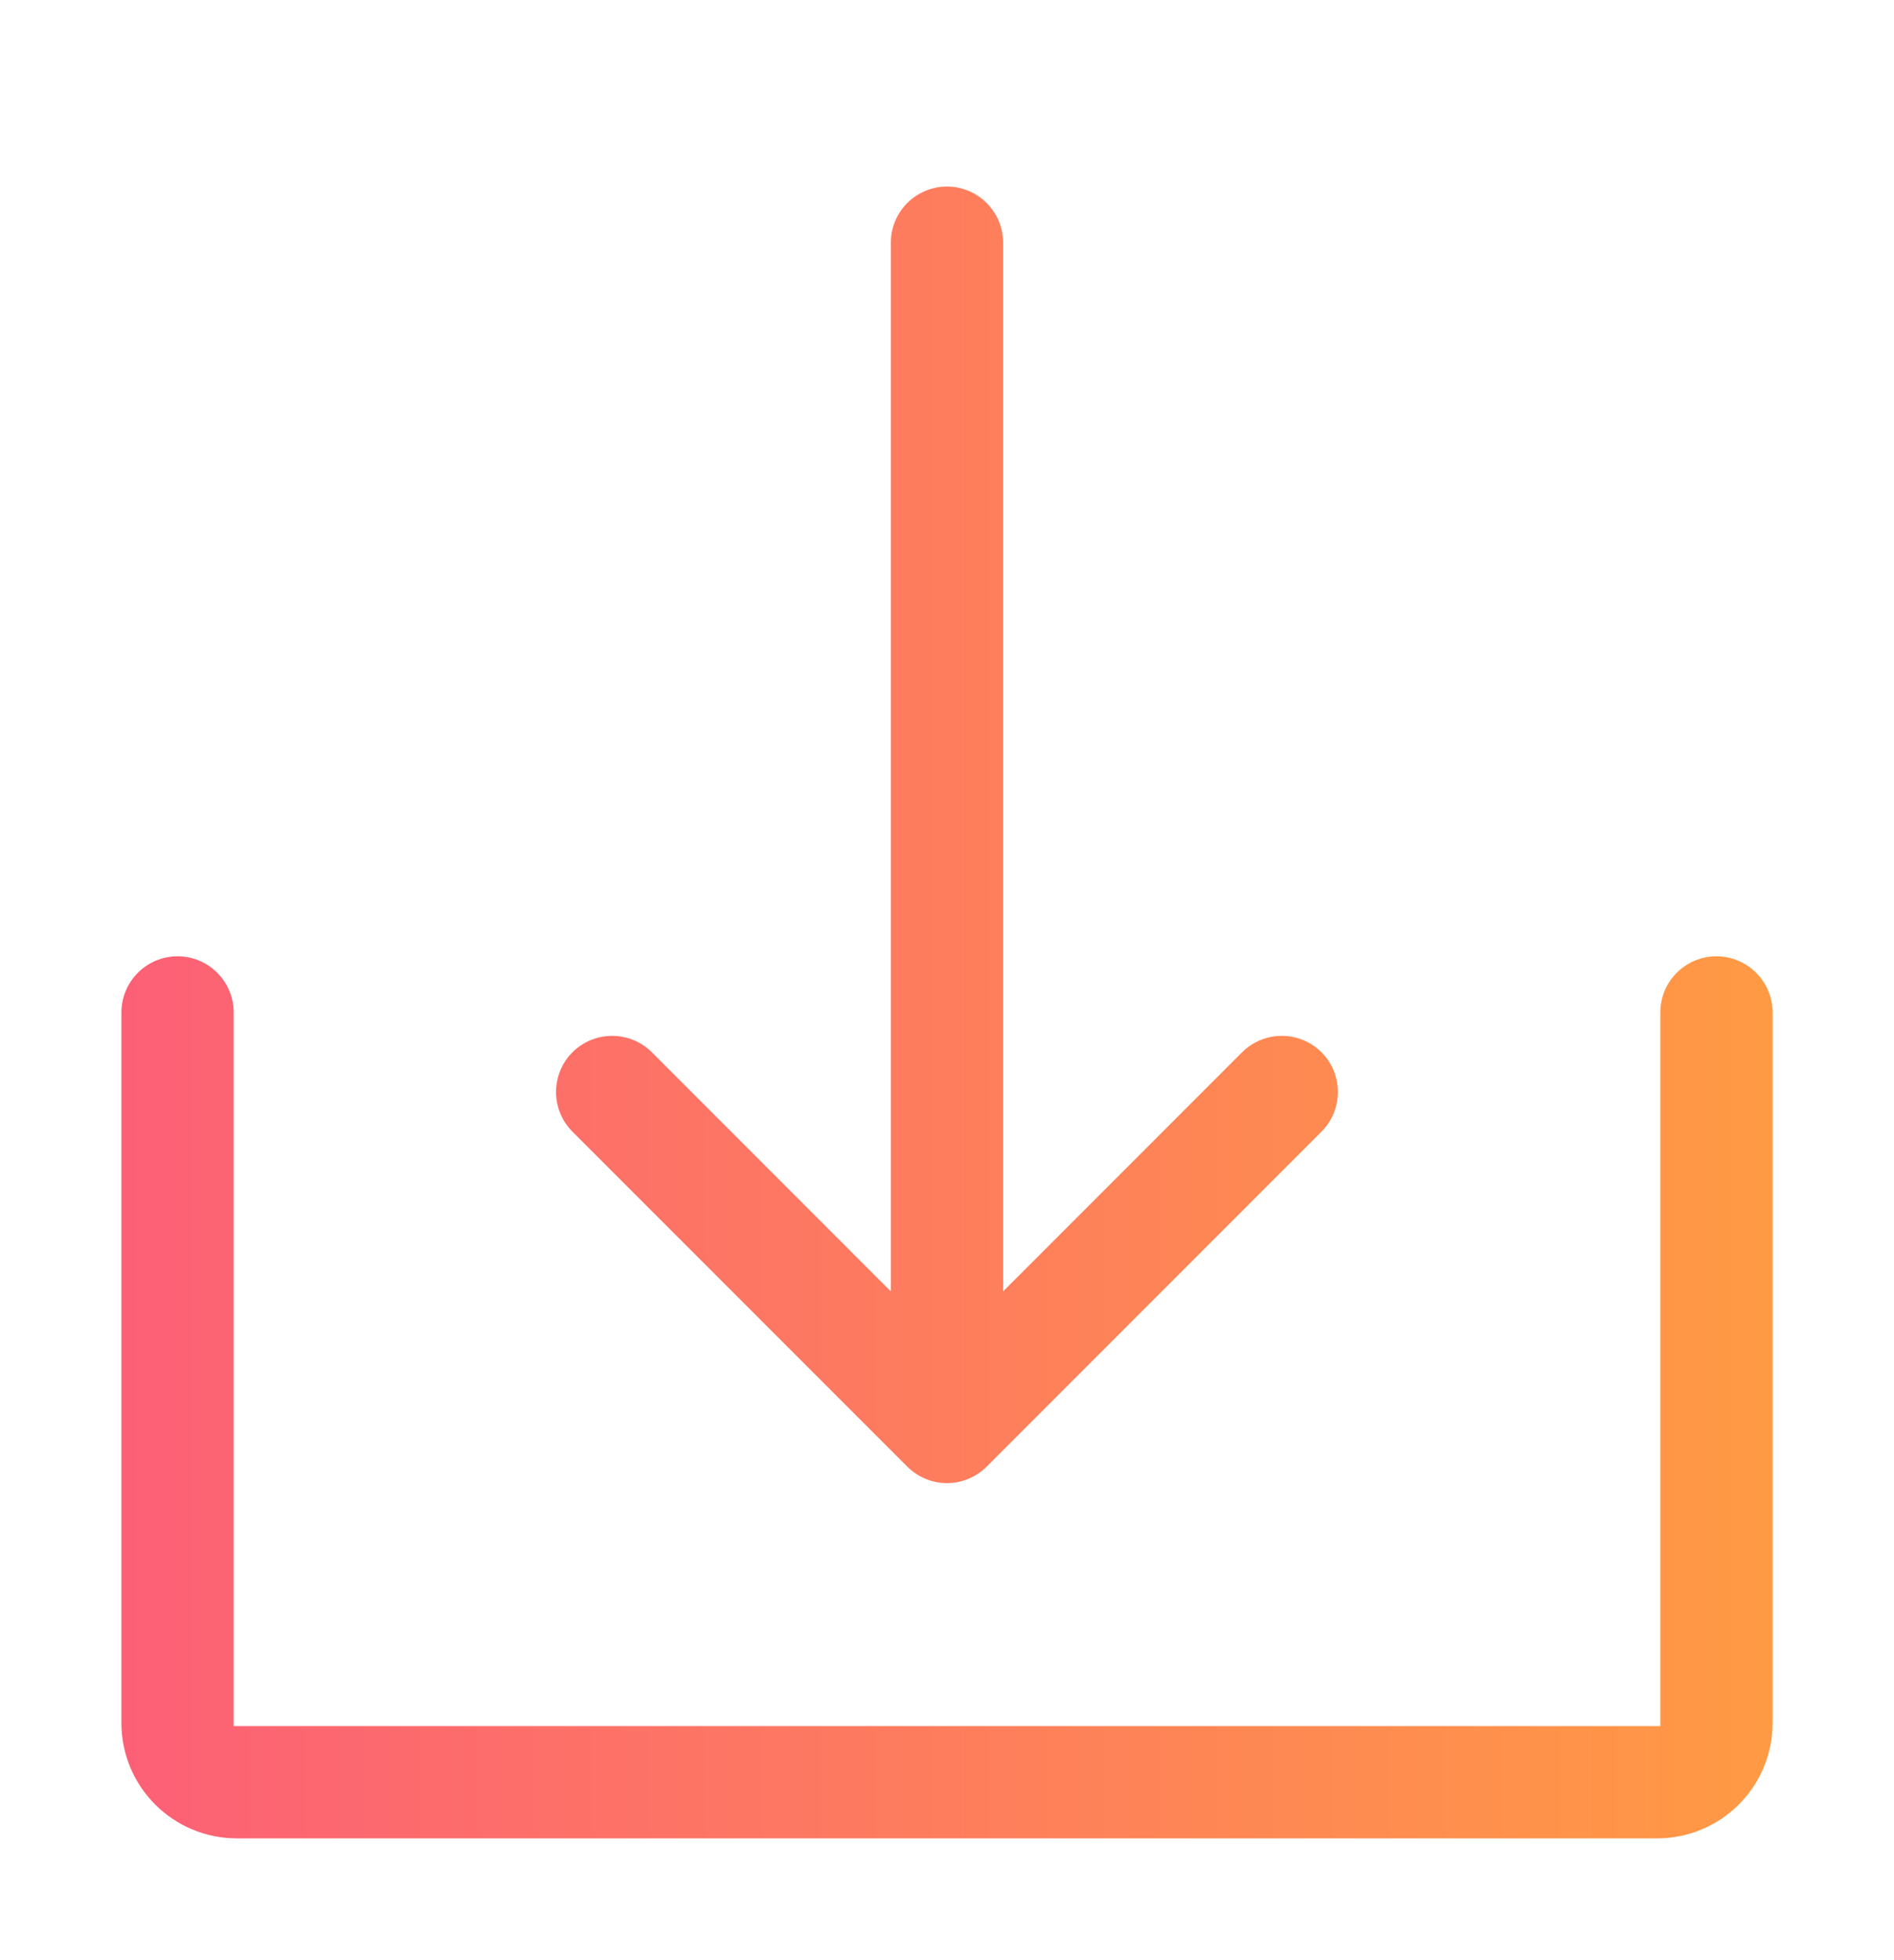
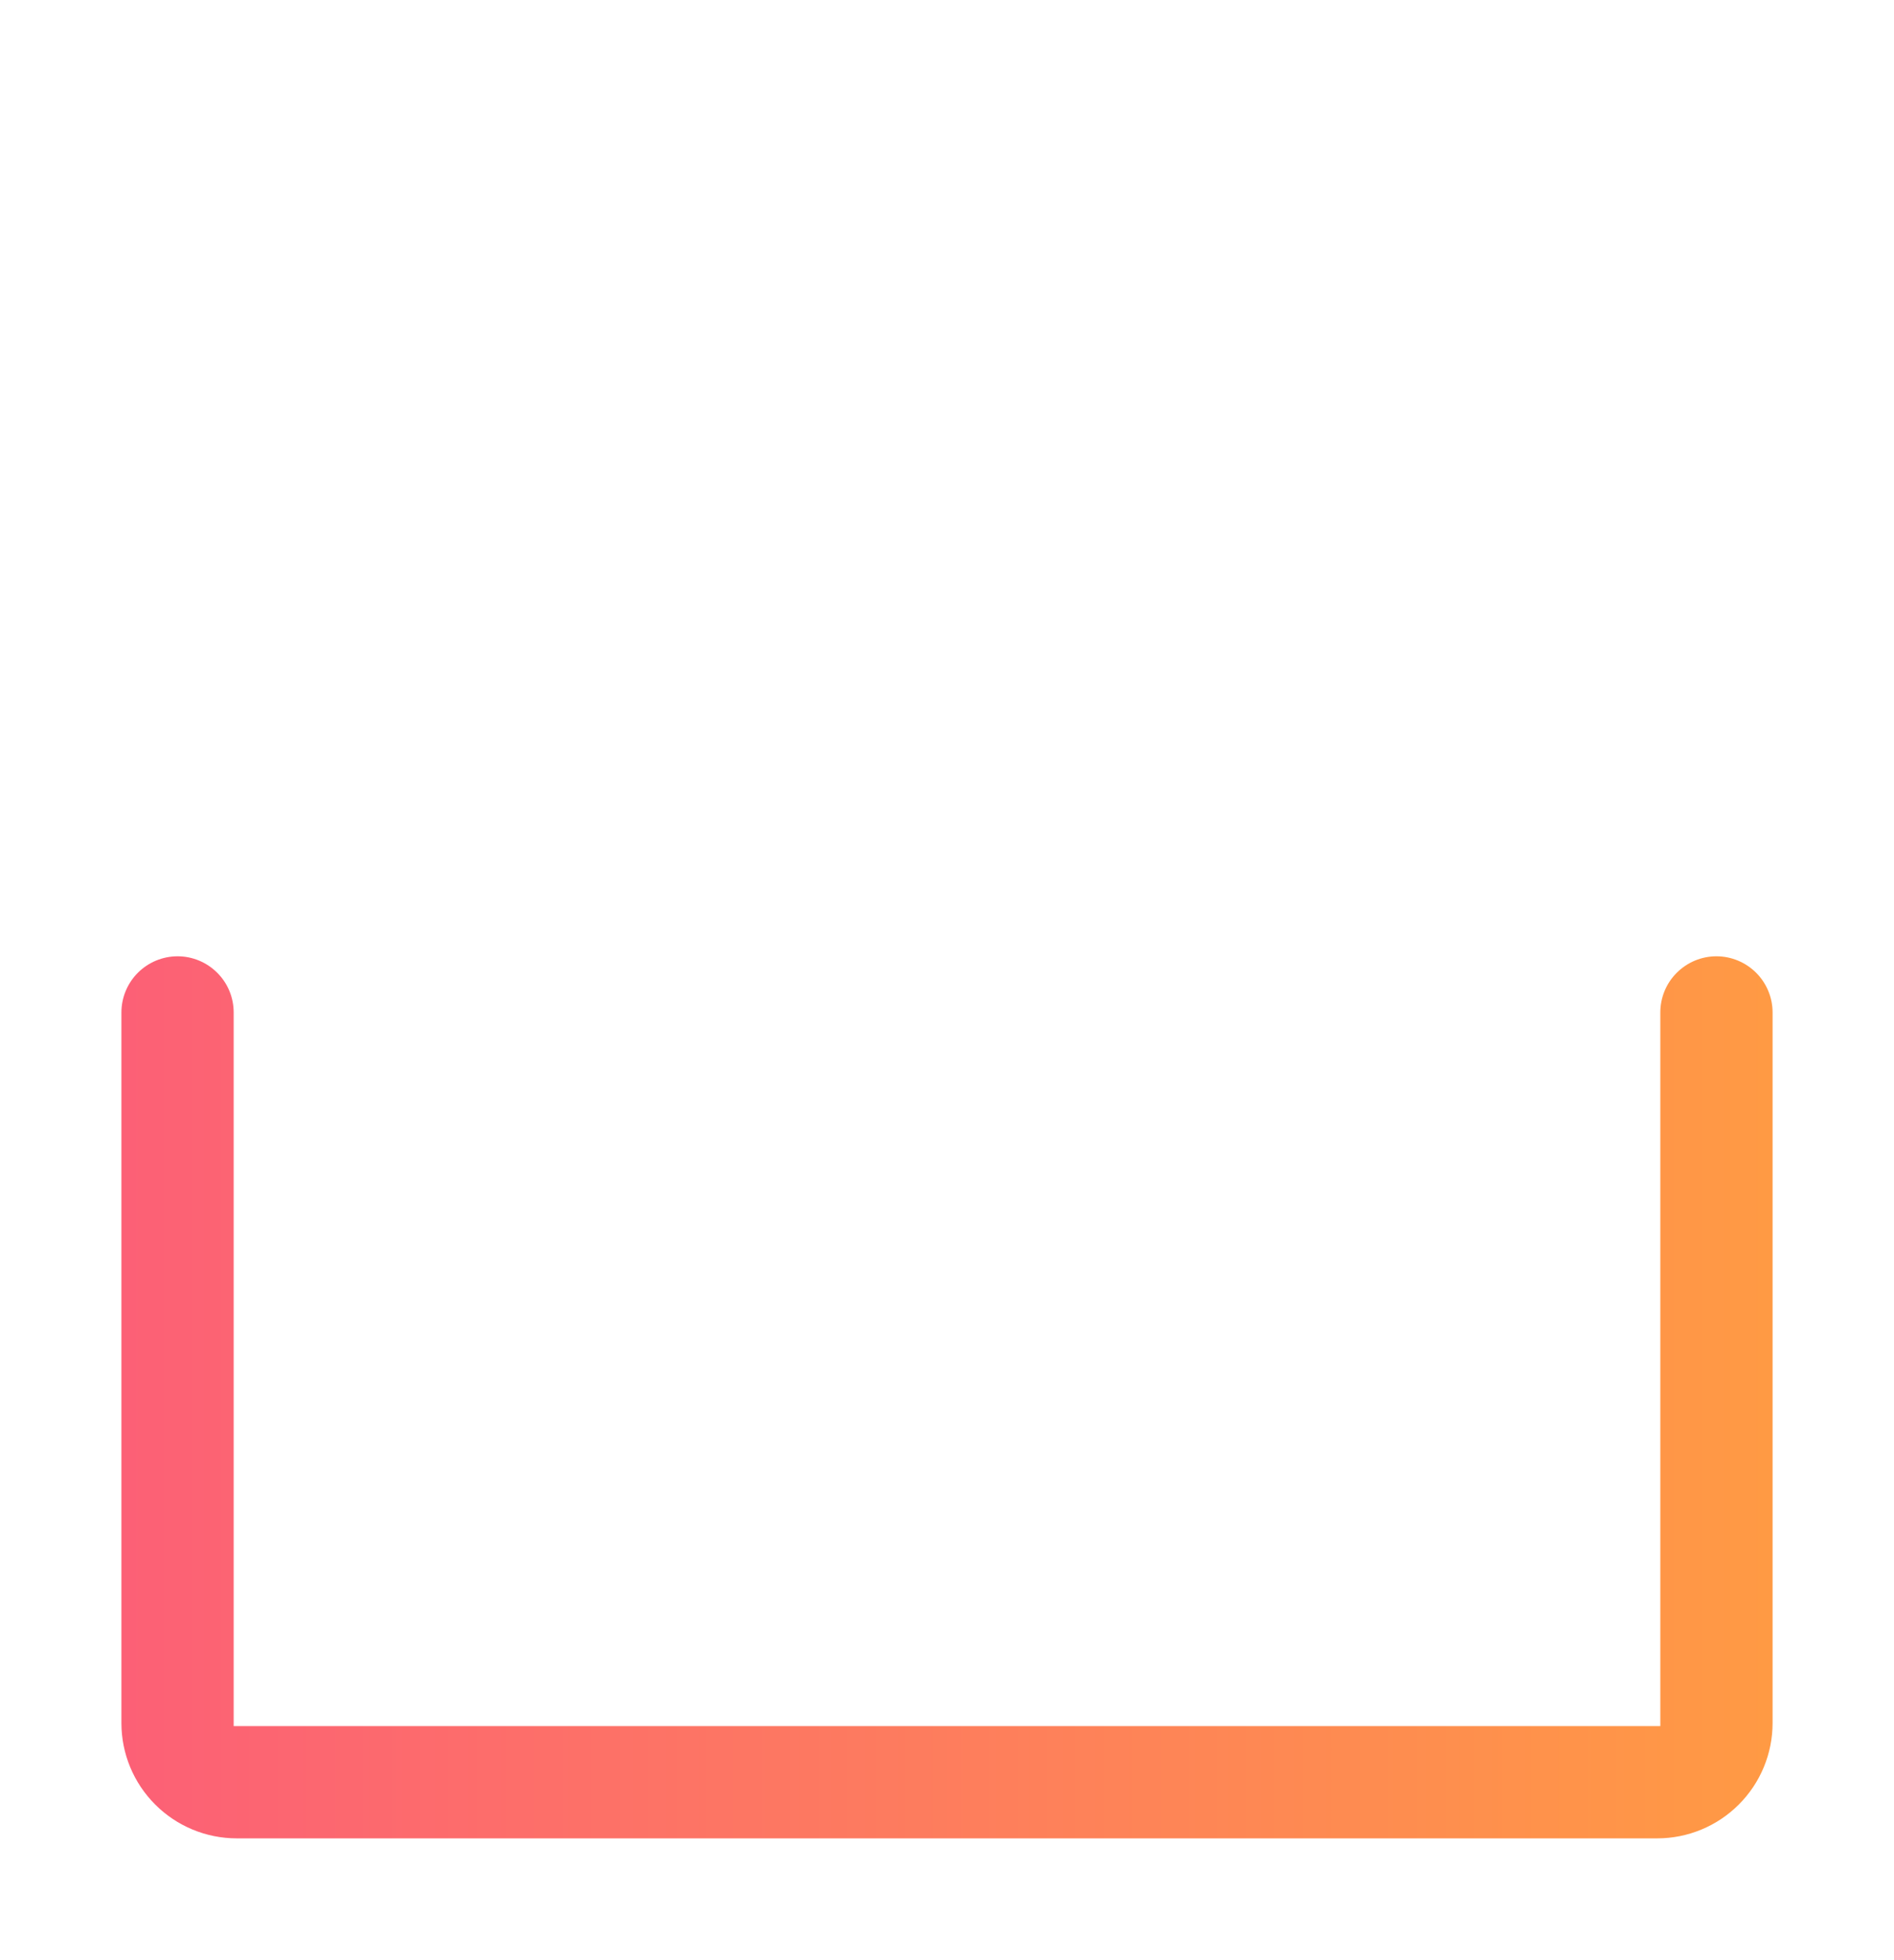
<svg xmlns="http://www.w3.org/2000/svg" width="29" height="30" viewBox="0 0 29 30" fill="none">
-   <path d="M15.107 22.447L20.234 17.32C20.395 17.159 20.485 16.941 20.485 16.713C20.485 16.485 20.395 16.266 20.234 16.105C20.073 15.944 19.854 15.854 19.626 15.854C19.398 15.854 19.18 15.944 19.018 16.105L15.359 19.765V3.714C15.359 3.486 15.268 3.268 15.107 3.107C14.946 2.946 14.727 2.855 14.5 2.855C14.272 2.855 14.053 2.946 13.892 3.107C13.731 3.268 13.64 3.486 13.64 3.714V19.765L9.981 16.105C9.82 15.944 9.601 15.854 9.373 15.854C9.145 15.854 8.927 15.944 8.765 16.105C8.604 16.266 8.514 16.485 8.514 16.713C8.514 16.941 8.604 17.159 8.765 17.32L13.892 22.447C13.972 22.527 14.066 22.59 14.171 22.633C14.275 22.677 14.387 22.699 14.5 22.699C14.612 22.699 14.724 22.677 14.828 22.633C14.933 22.59 15.027 22.527 15.107 22.447Z" fill="url(#paint0_linear_264_3020)" />
  <path d="M25.422 15.496V26.418H3.578V15.496C3.578 15.268 3.488 15.049 3.326 14.888C3.165 14.727 2.947 14.636 2.719 14.636C2.491 14.636 2.272 14.727 2.111 14.888C1.95 15.049 1.859 15.268 1.859 15.496V26.371C1.859 26.839 2.045 27.288 2.377 27.619C2.708 27.95 3.157 28.136 3.625 28.136H25.375C25.843 28.136 26.292 27.95 26.623 27.619C26.955 27.288 27.141 26.839 27.141 26.371V15.496C27.141 15.268 27.05 15.049 26.889 14.888C26.728 14.727 26.509 14.636 26.281 14.636C26.053 14.636 25.835 14.727 25.674 14.888C25.512 15.049 25.422 15.268 25.422 15.496Z" fill="url(#paint1_linear_264_3020)" />
  <defs>
    <linearGradient id="paint0_linear_264_3020" x1="1.859" y1="15.496" x2="27.141" y2="15.496" gradientUnits="userSpaceOnUse">
      <stop stop-color="#FC6076" />
      <stop offset="1" stop-color="#FF9A44" />
    </linearGradient>
    <linearGradient id="paint1_linear_264_3020" x1="1.859" y1="15.496" x2="27.141" y2="15.496" gradientUnits="userSpaceOnUse">
      <stop stop-color="#FC6076" />
      <stop offset="1" stop-color="#FF9A44" />
    </linearGradient>
  </defs>
</svg>